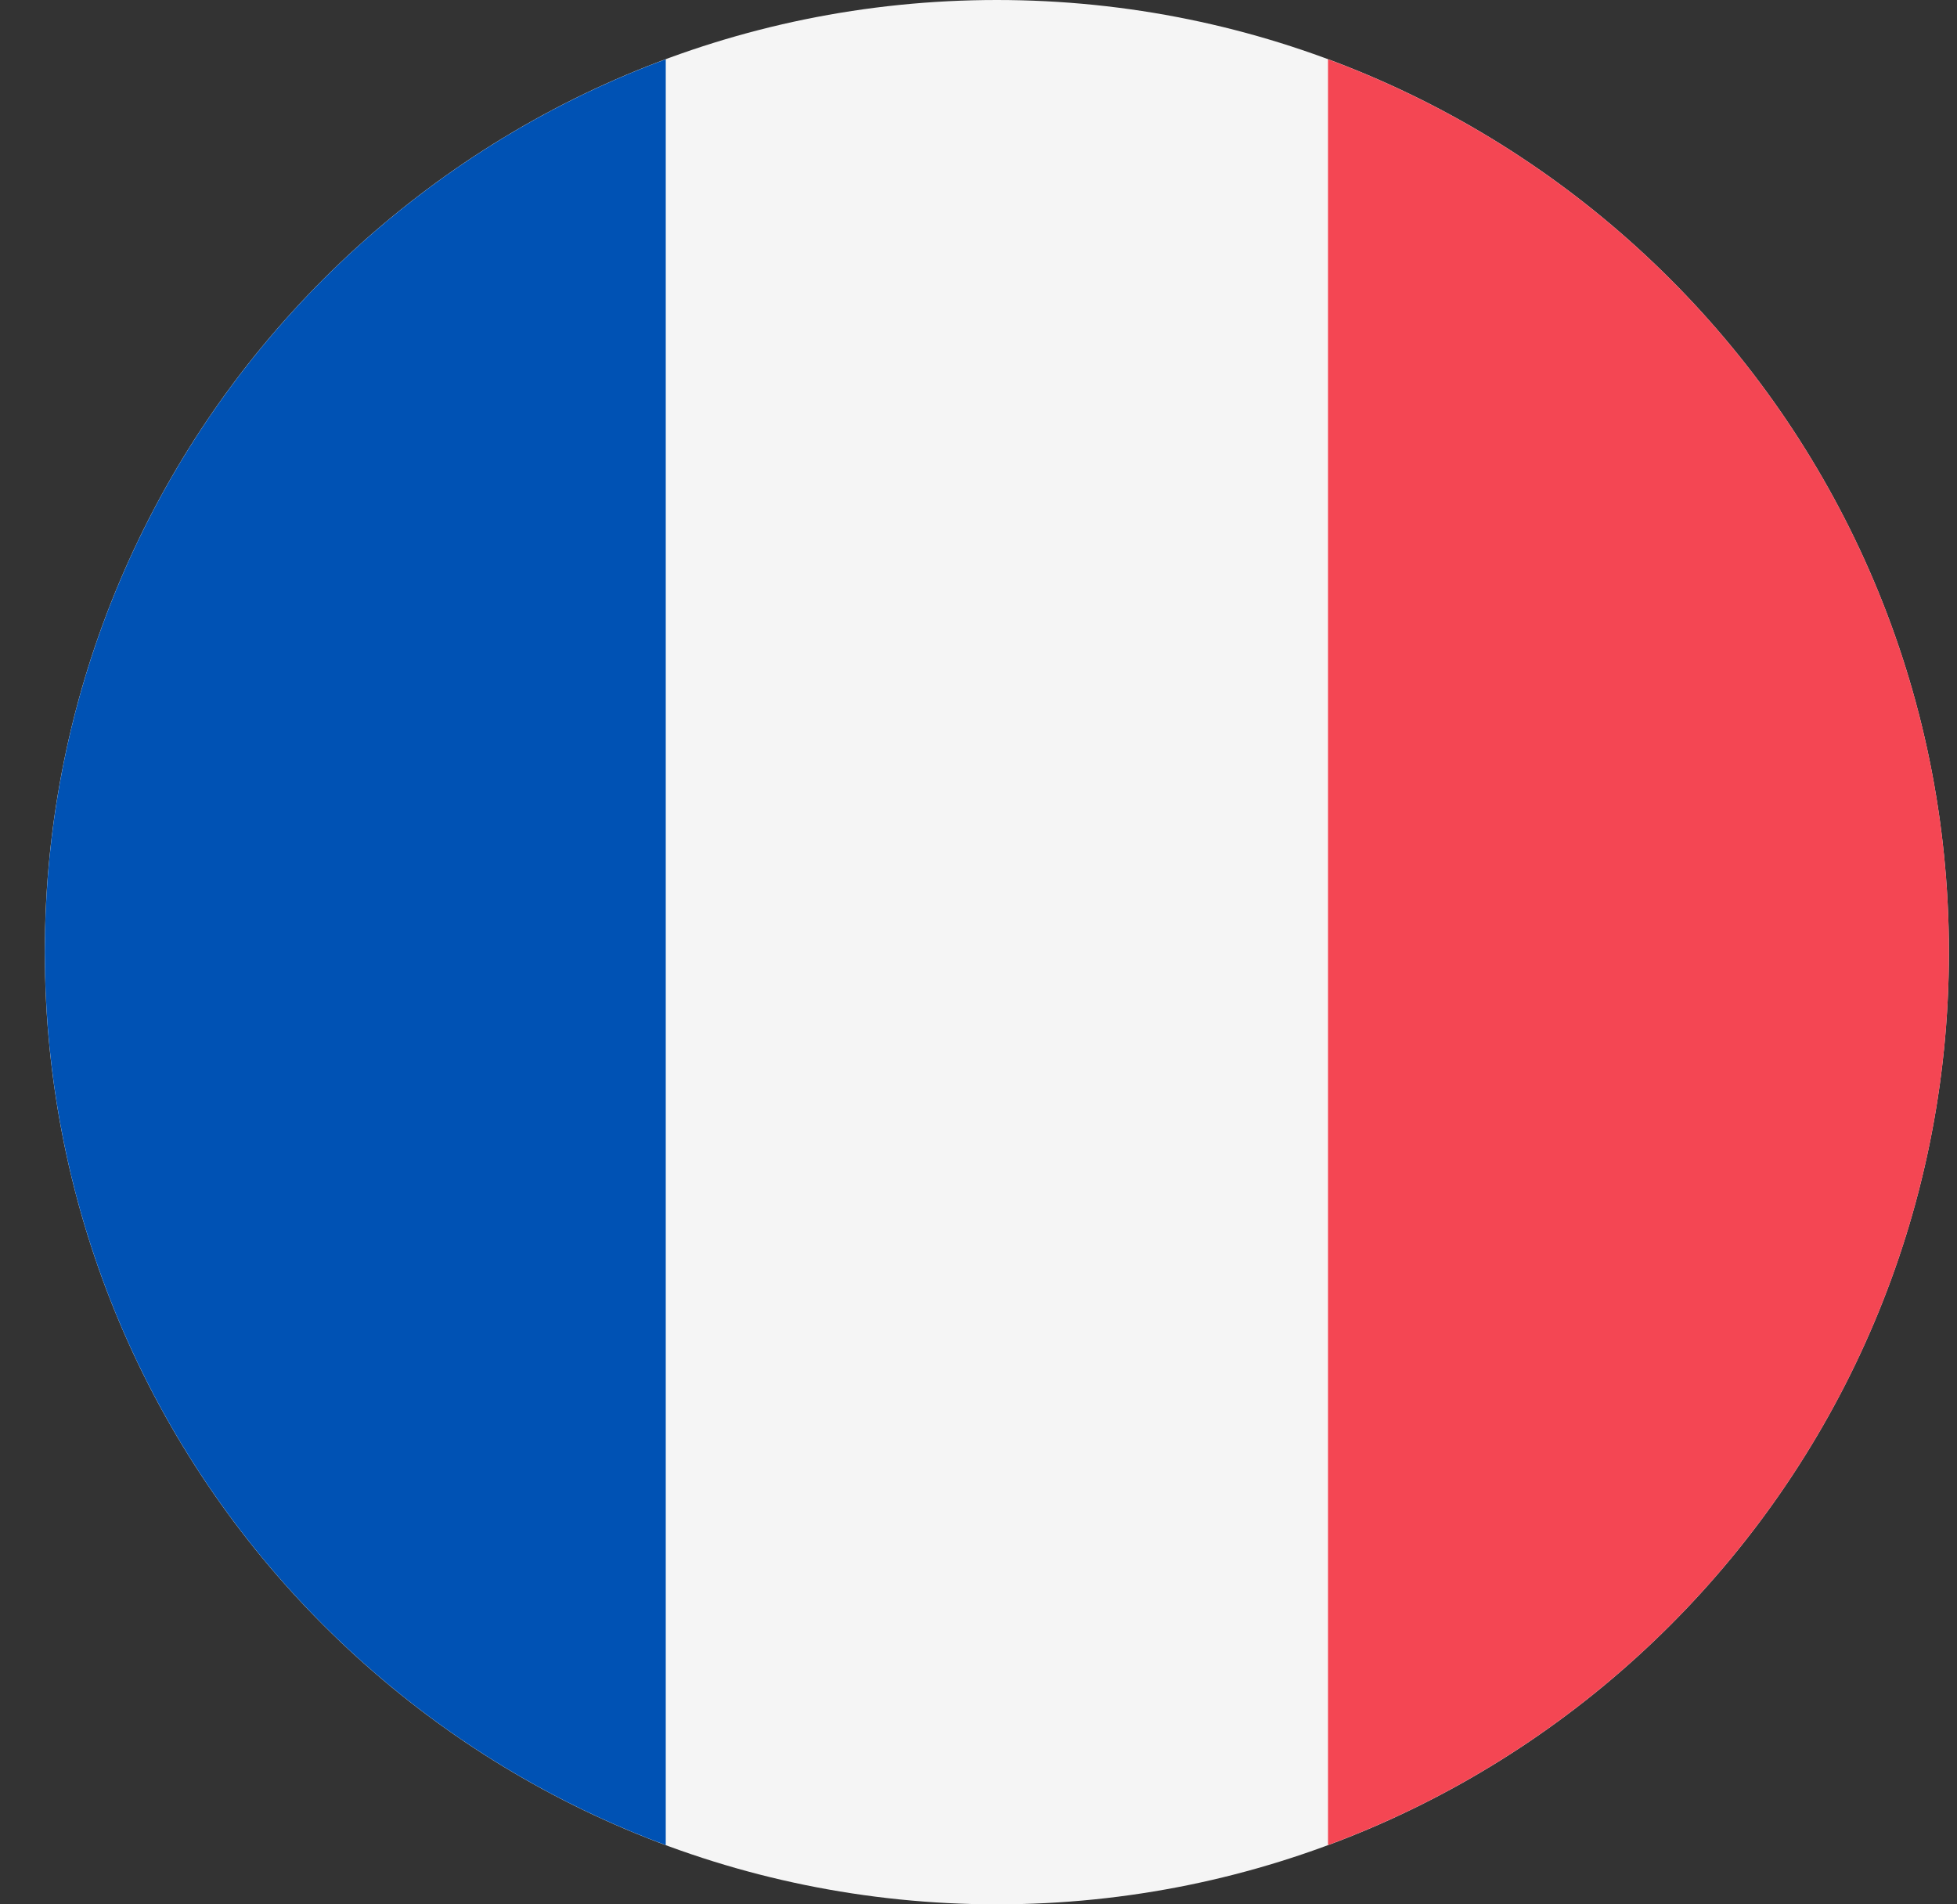
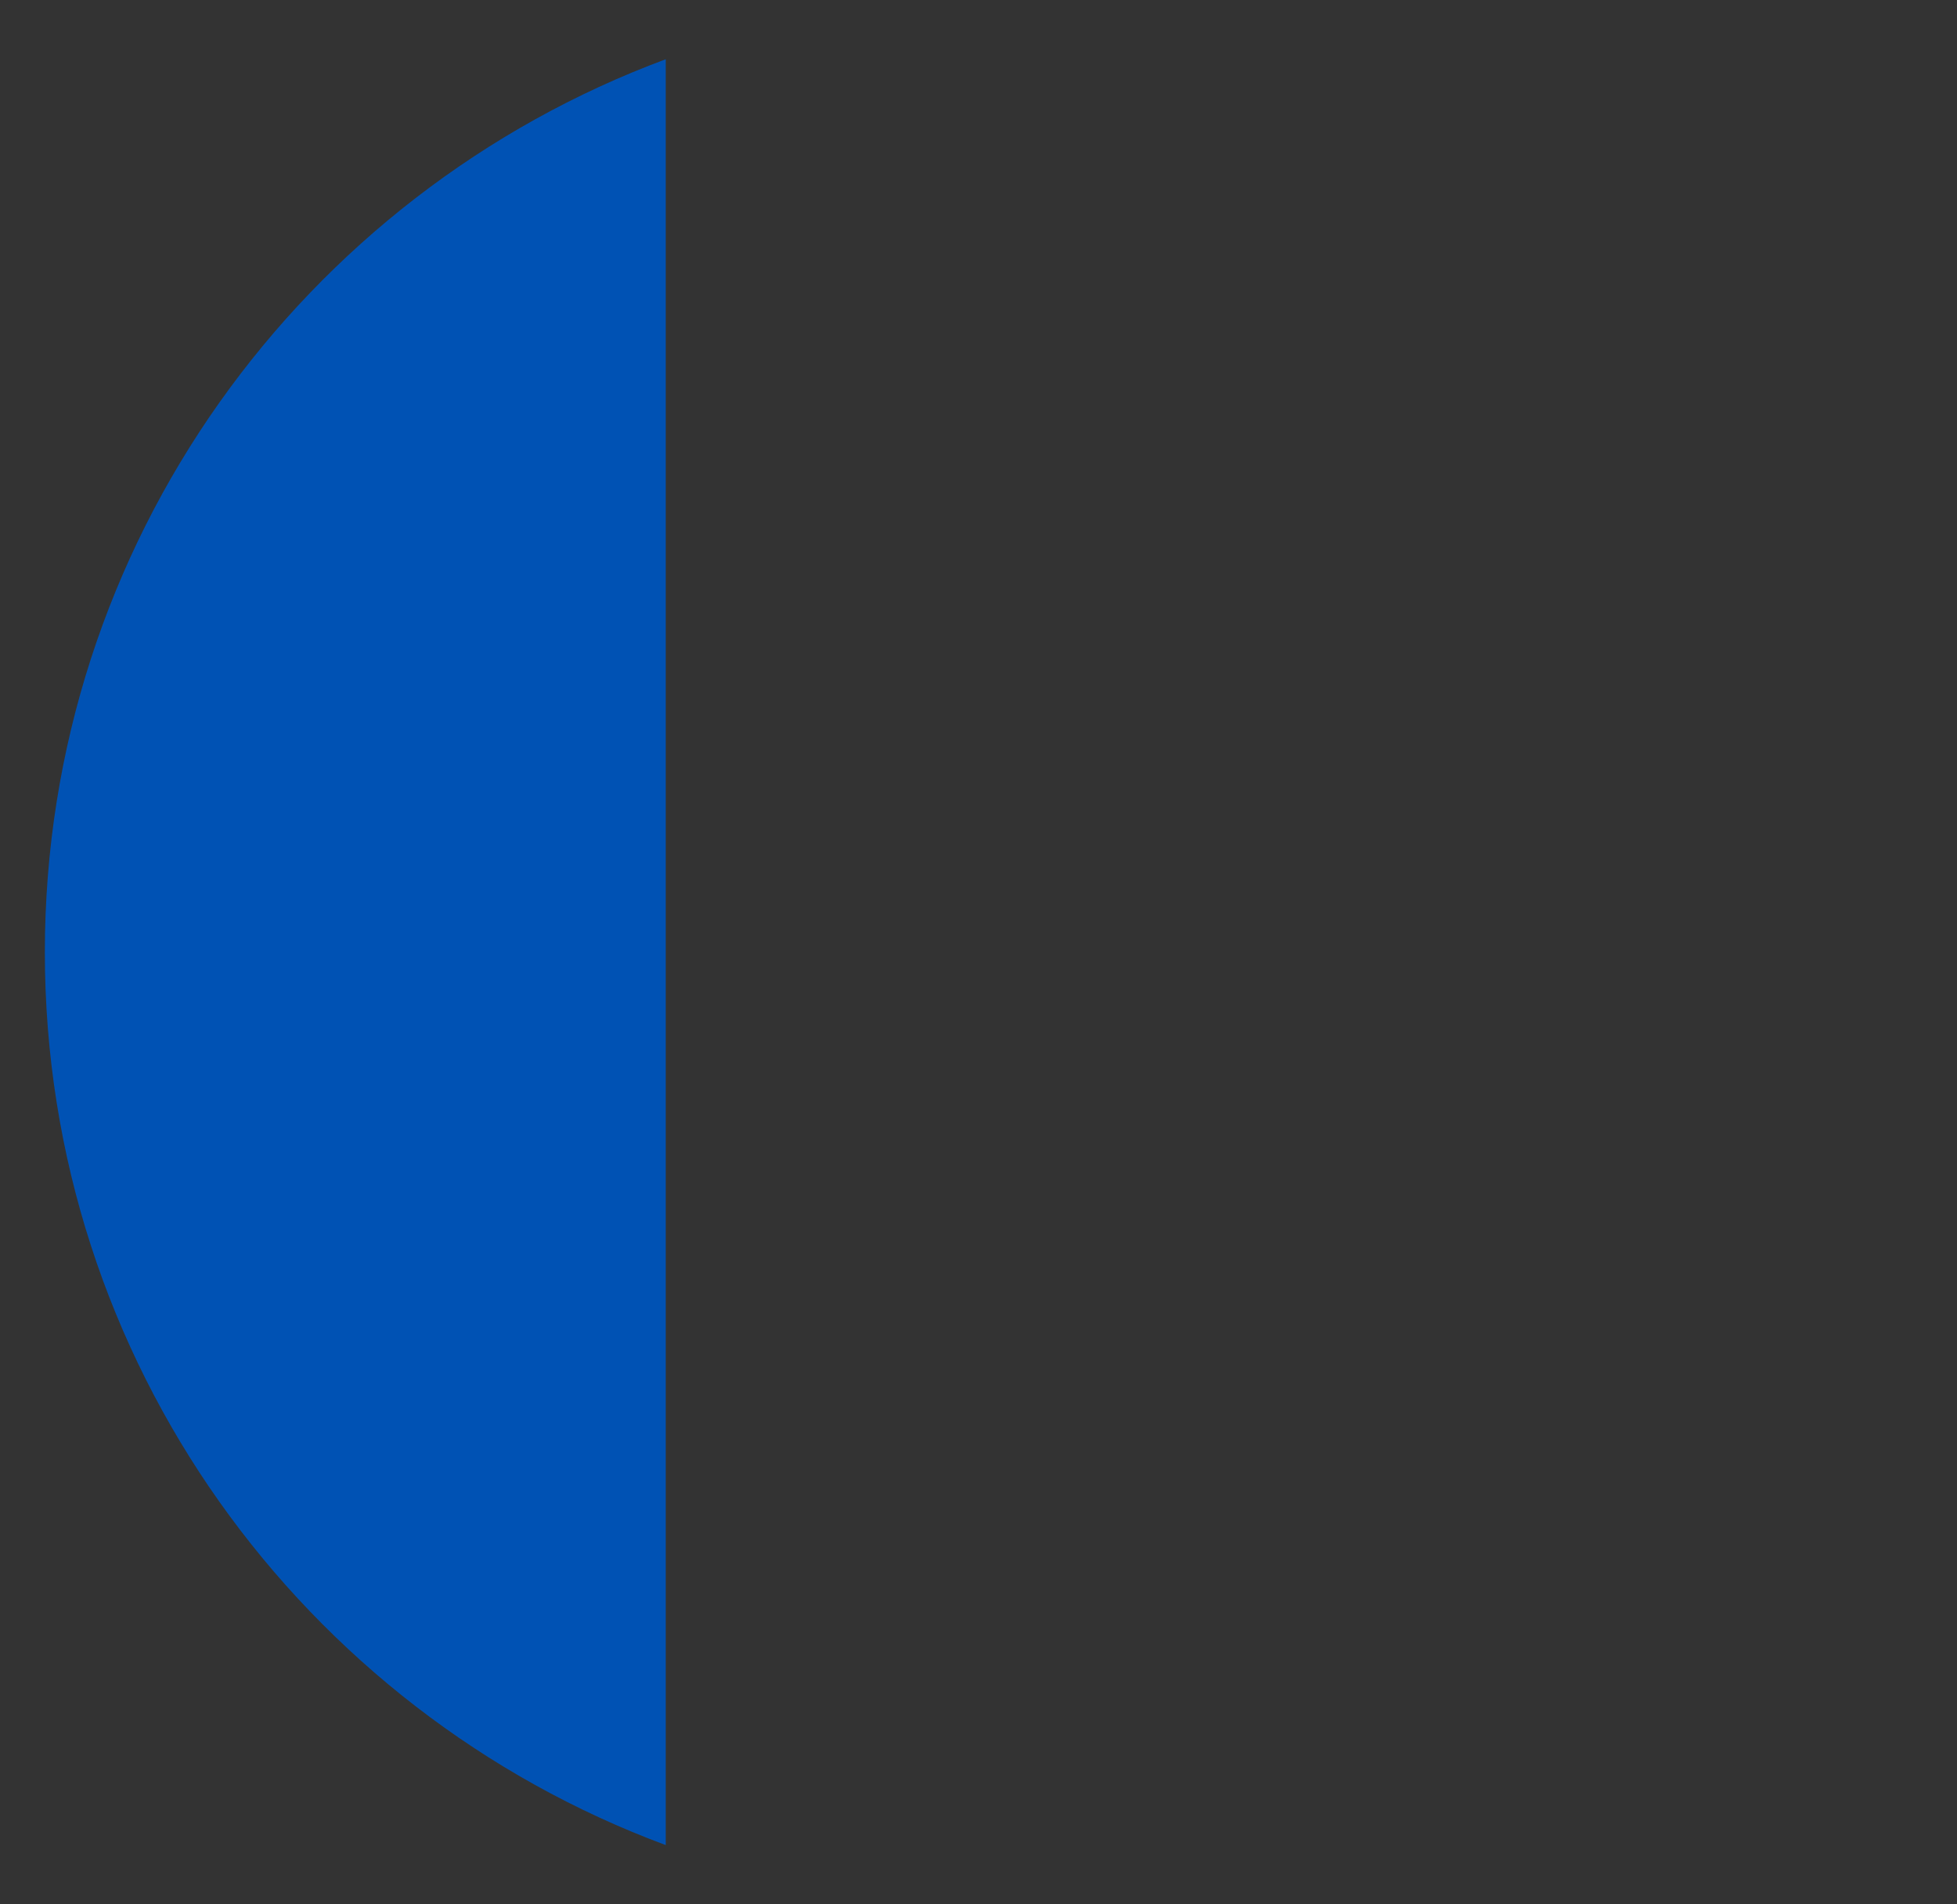
<svg xmlns="http://www.w3.org/2000/svg" width="37" height="36" viewBox="0 0 37 36" fill="none">
  <rect x="0" y="0" width="37" height="36" fill="#333333" stroke="none" />
  <g clip-path="url(#clip0_4013_627)">
-     <path d="M18.847 36C28.788 36 36.847 27.941 36.847 18C36.847 8.059 28.788 0 18.847 0C8.906 0 0.847 8.059 0.847 18C0.847 27.941 8.906 36 18.847 36Z" fill="#F5F5F5" />
-     <path d="M36.848 18C36.848 10.261 31.963 3.663 25.108 1.12V34.88C31.963 32.337 36.848 25.739 36.848 18Z" fill="#F44653" />
    <path d="M0.848 18C0.848 25.739 5.732 32.337 12.587 34.88V1.12C5.732 3.663 0.848 10.261 0.848 18Z" fill="#0052B4" />
  </g>
  <defs>
    <clipPath id="clip0_4013_627">
      <rect width="36" height="36" fill="white" transform="translate(0.848)" />
    </clipPath>
  </defs>
</svg>